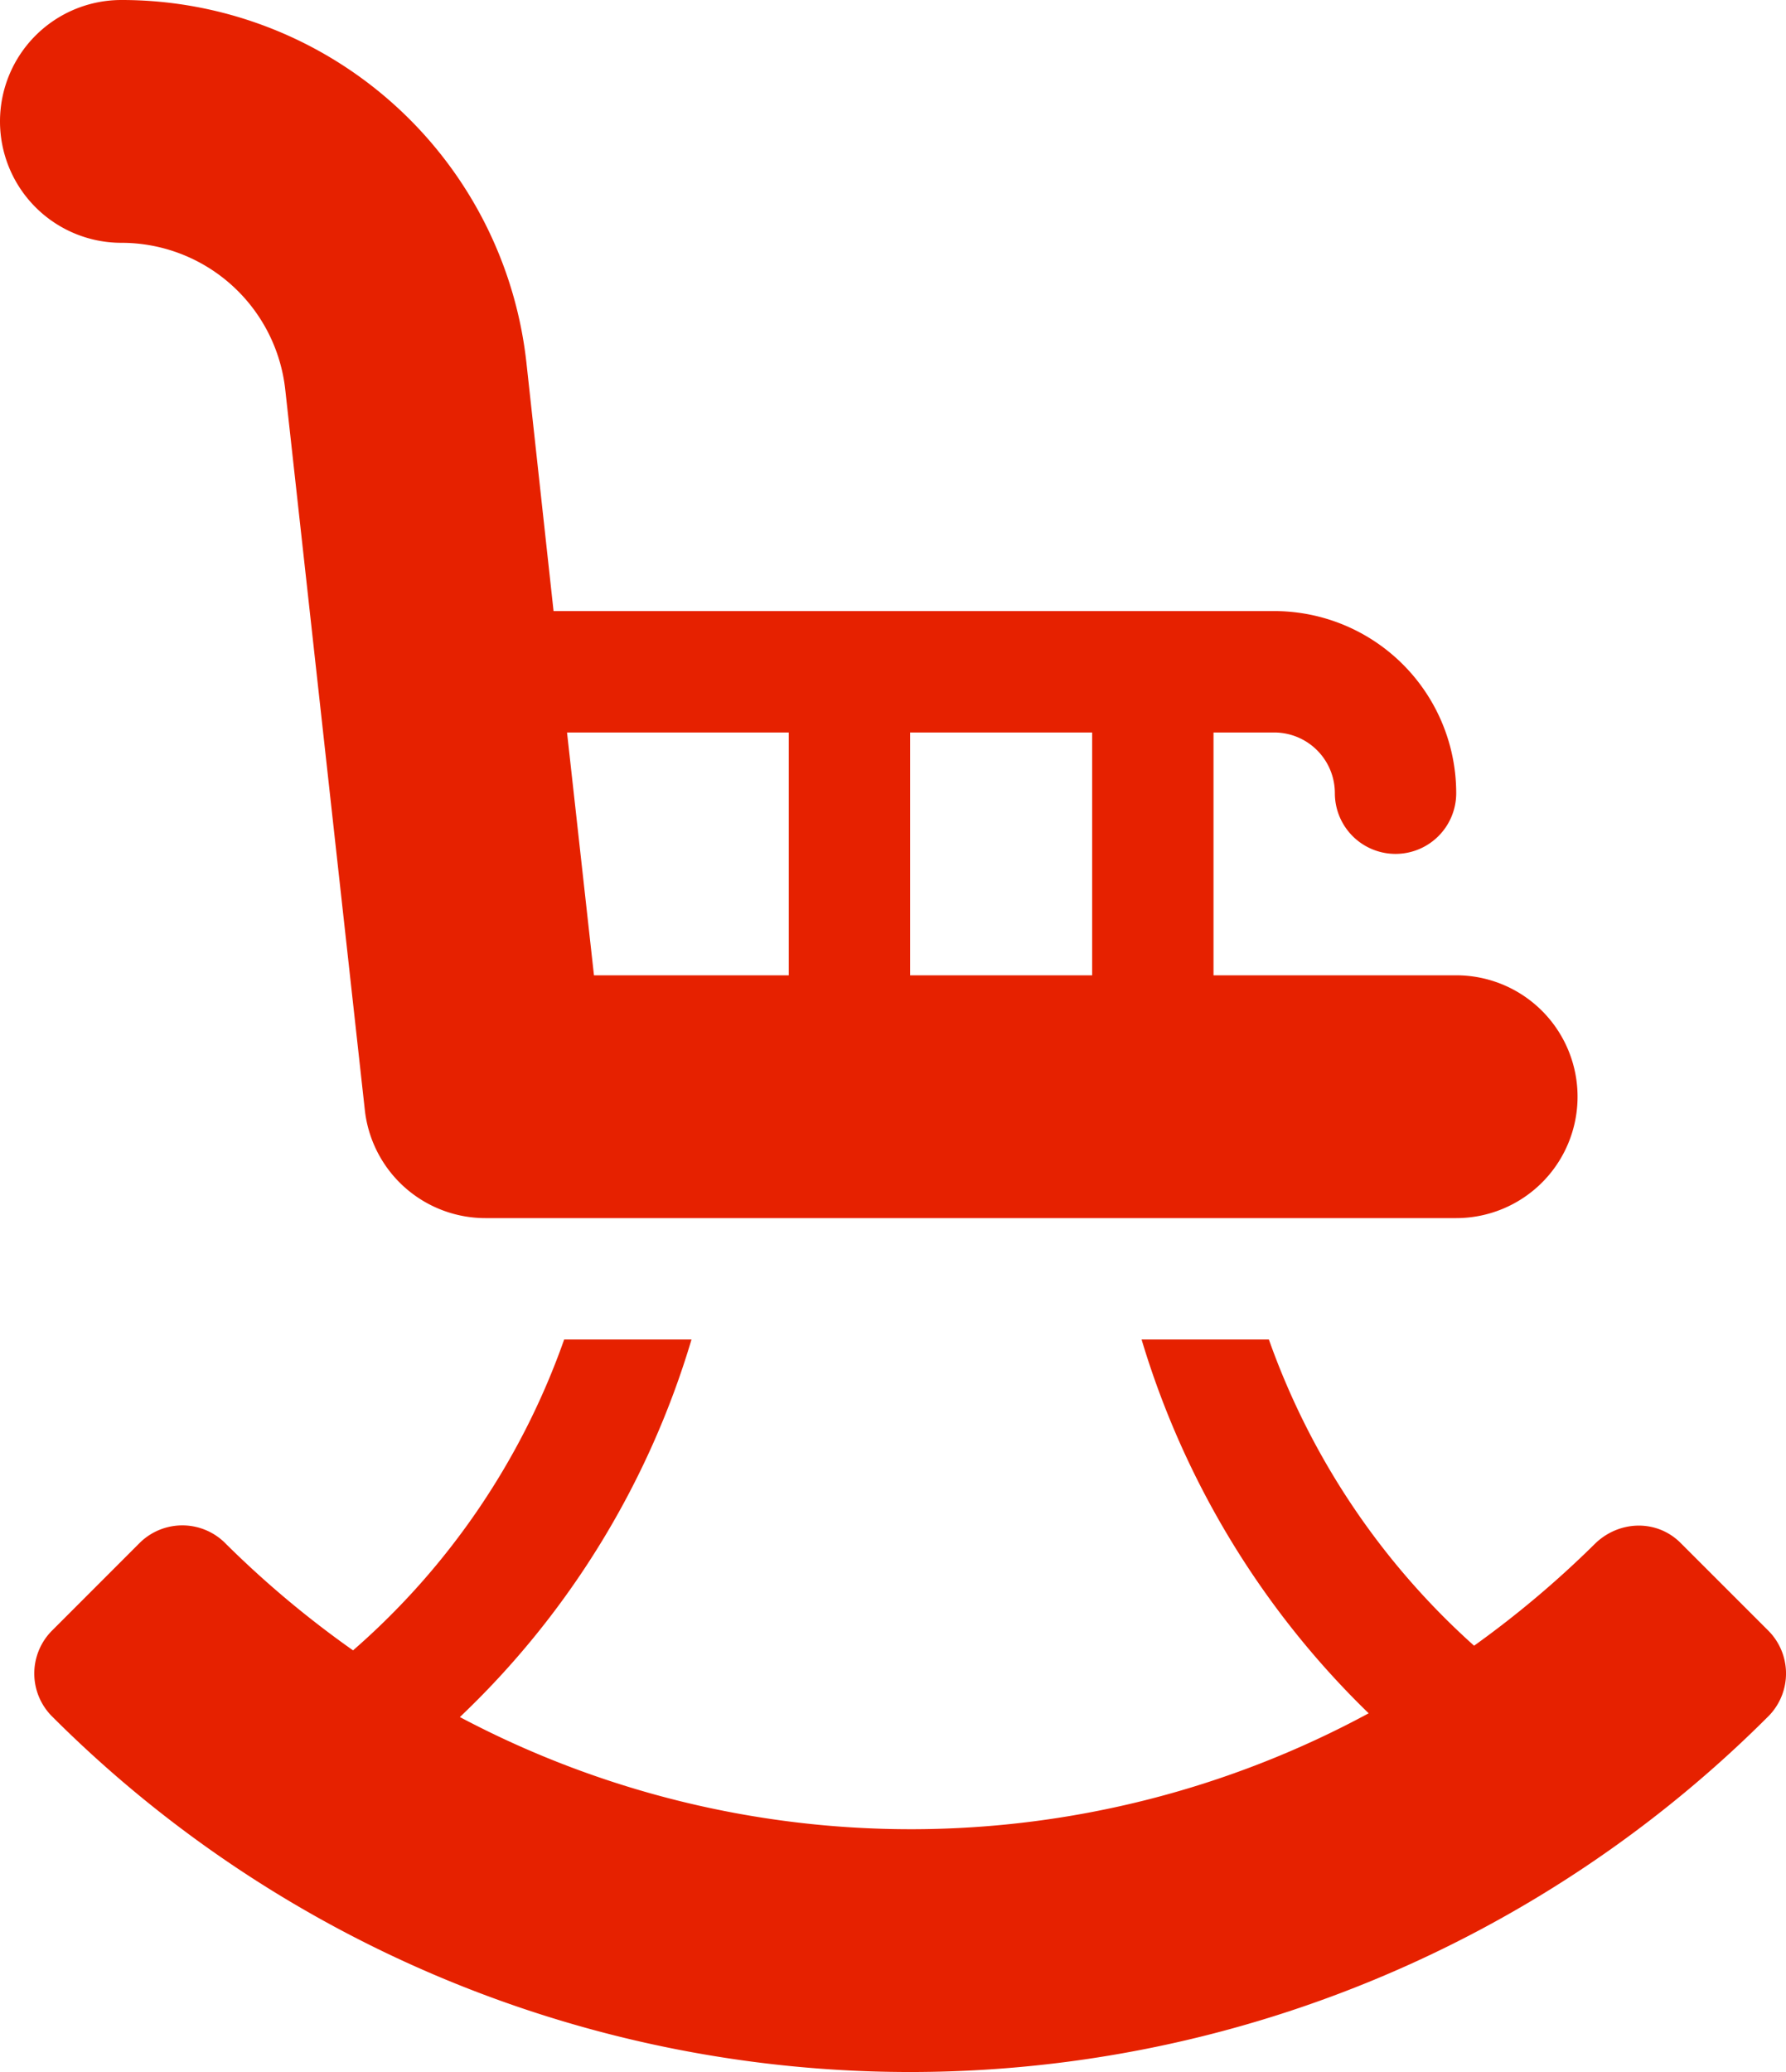
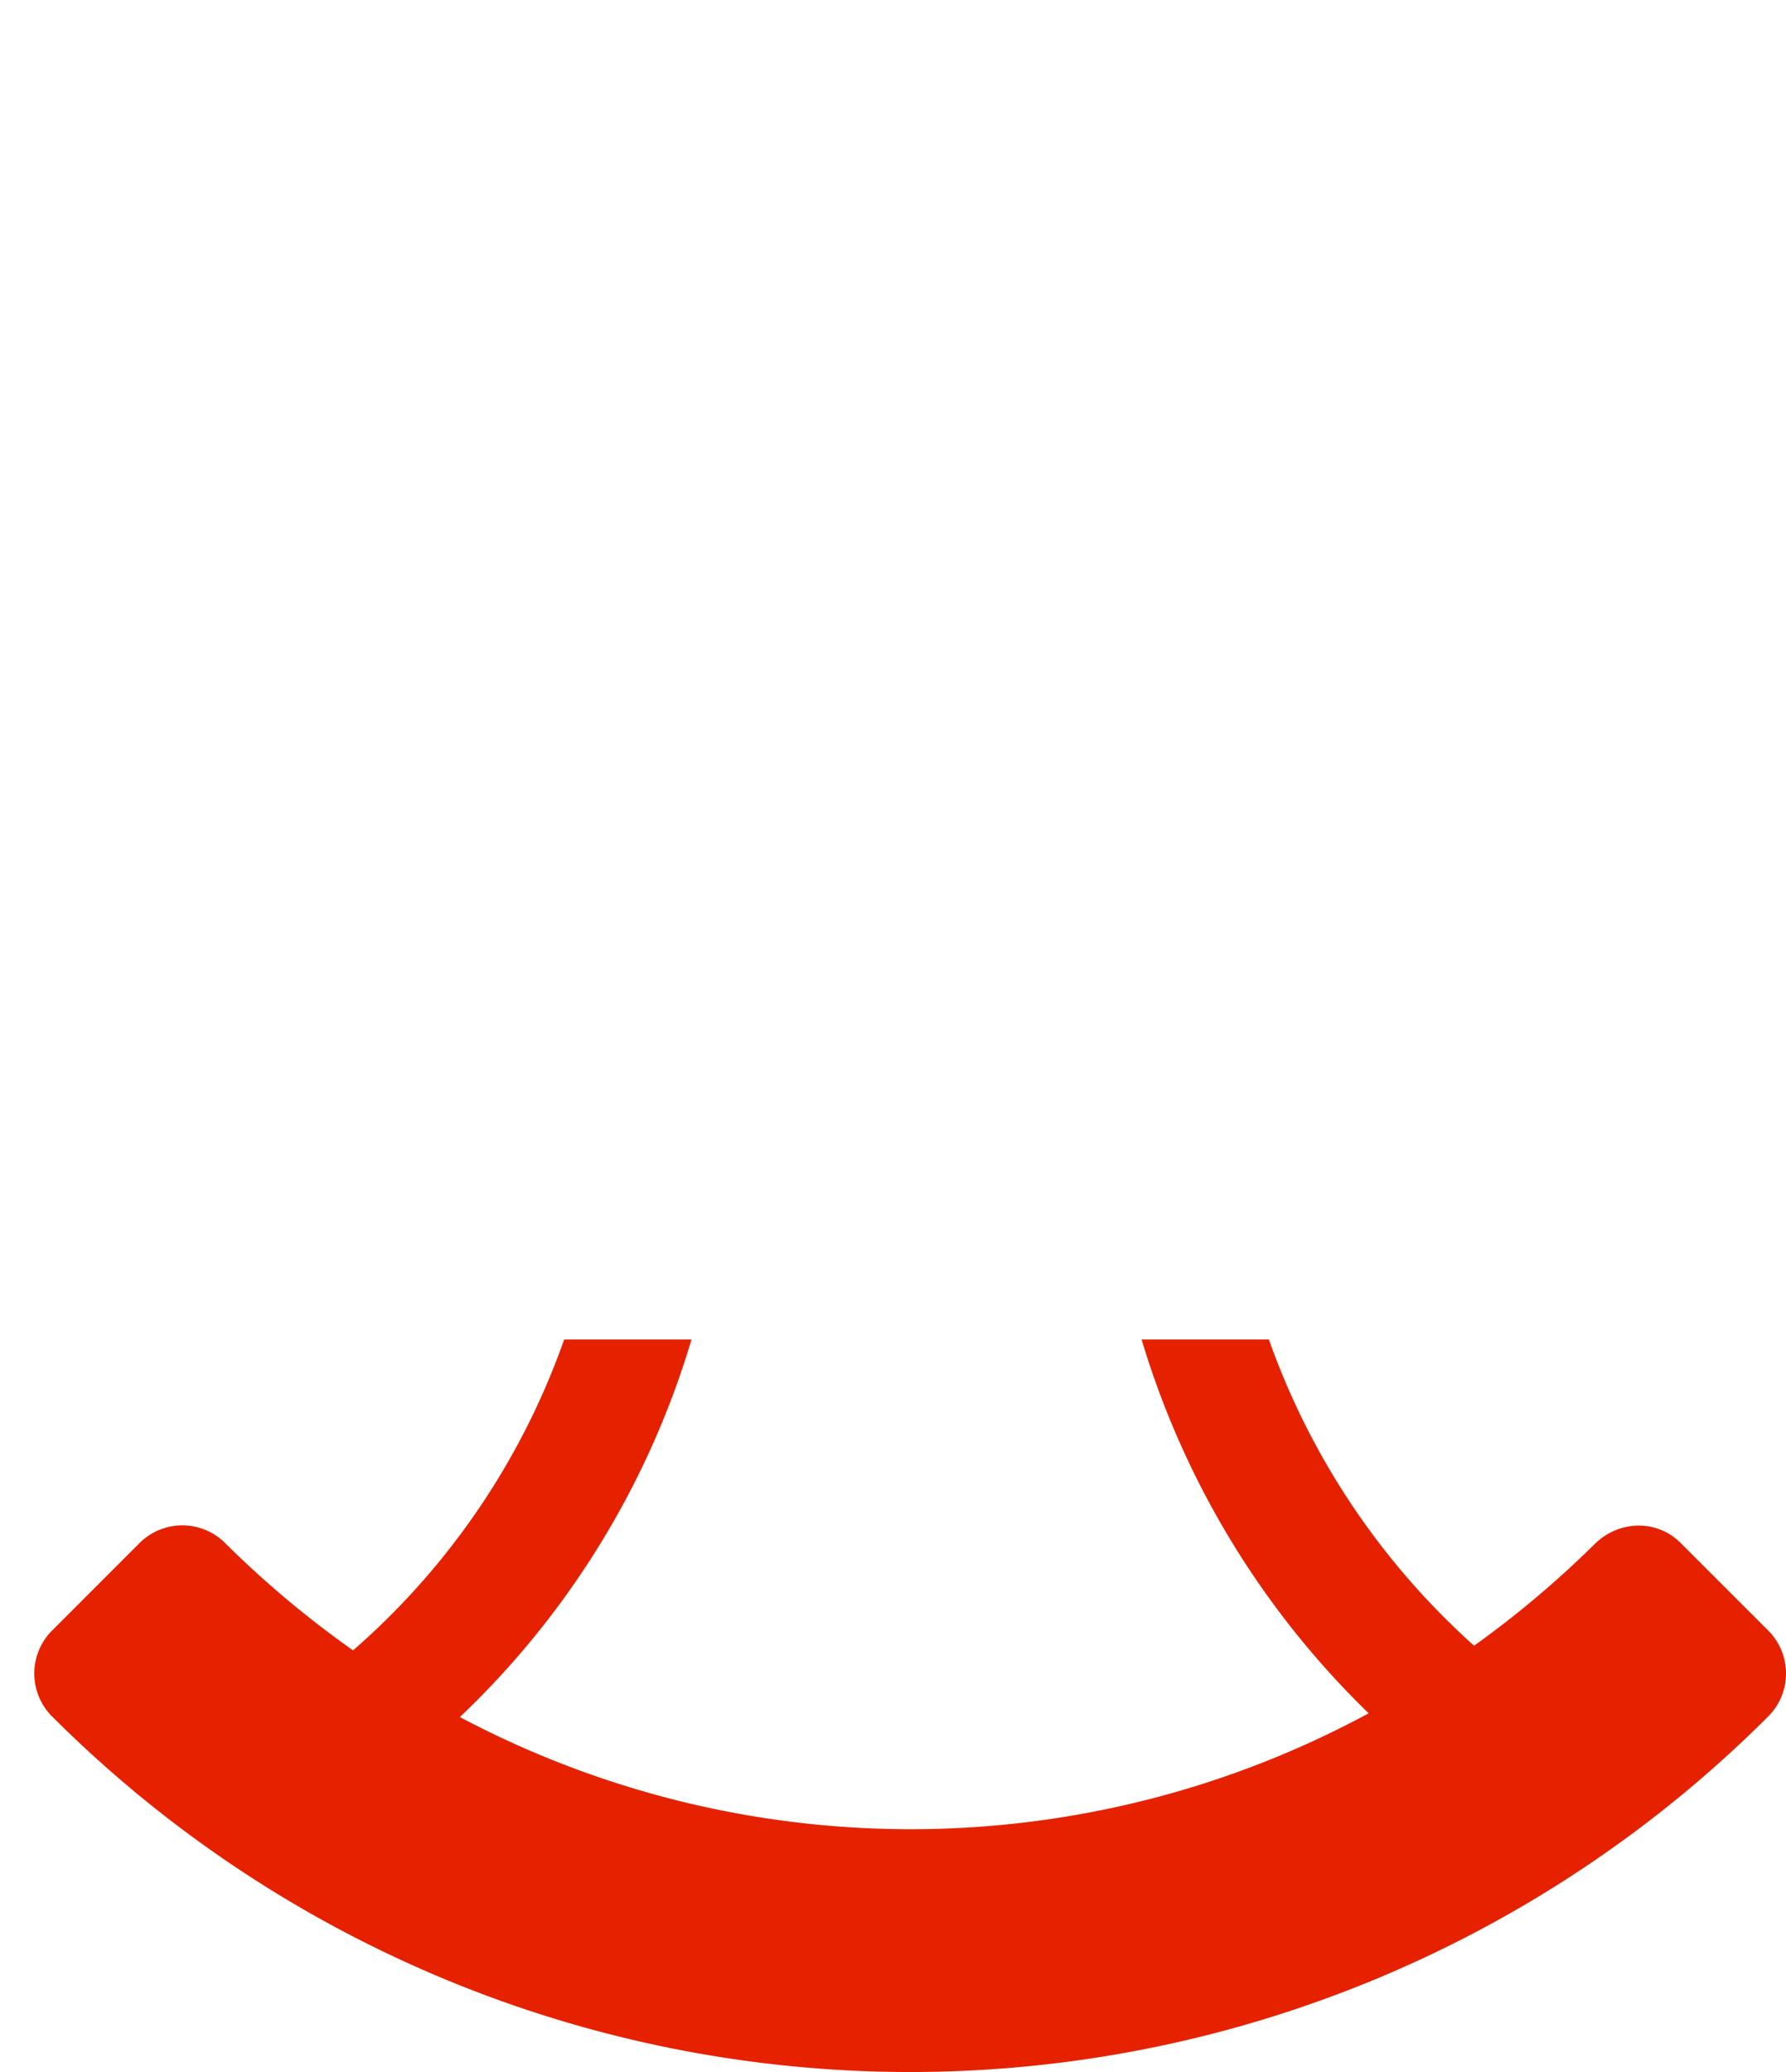
<svg xmlns="http://www.w3.org/2000/svg" id="Capa_1" data-name="Capa 1" viewBox="0 0 441.53 512">
-   <path d="M65.23,60a40.73,40.73,0,0,1,40.52,36.27l19.67,178A30,30,0,0,0,155.23,301h240a30,30,0,0,0,0-60h-60V181h15a15,15,0,0,1,15,15,15,15,0,0,0,30,0,45,45,0,0,0-45-45H172.08l-6.71-61.38A100.65,100.65,0,0,0,65.23,0a30,30,0,0,0,0,60Zm240,181h-45V181h45Zm-75-60v60H182.07l-6.66-60Z" transform="translate(-35.23)" style="fill:#e62100" />
  <path d="M206.18,331H174.7a182.08,182.08,0,0,1-52.19,76.81,246.11,246.11,0,0,1-31.38-26.27,15,15,0,0,0-21.32-.33l-21.7,21.7a15,15,0,0,0-.23,21,300,300,0,0,0,424.71,0,15,15,0,0,0-.23-21l-21.65-21.64c-5.94-5.94-15.38-5.6-21.32.34a246.82,246.82,0,0,1-29.74,25.05A183.93,183.93,0,0,1,348.92,331H317.45a214.24,214.24,0,0,0,56.14,92.36,238,238,0,0,1-224.67.93A211.92,211.92,0,0,0,206.18,331Z" transform="translate(-35.23)" style="fill:#e62100" />
</svg>